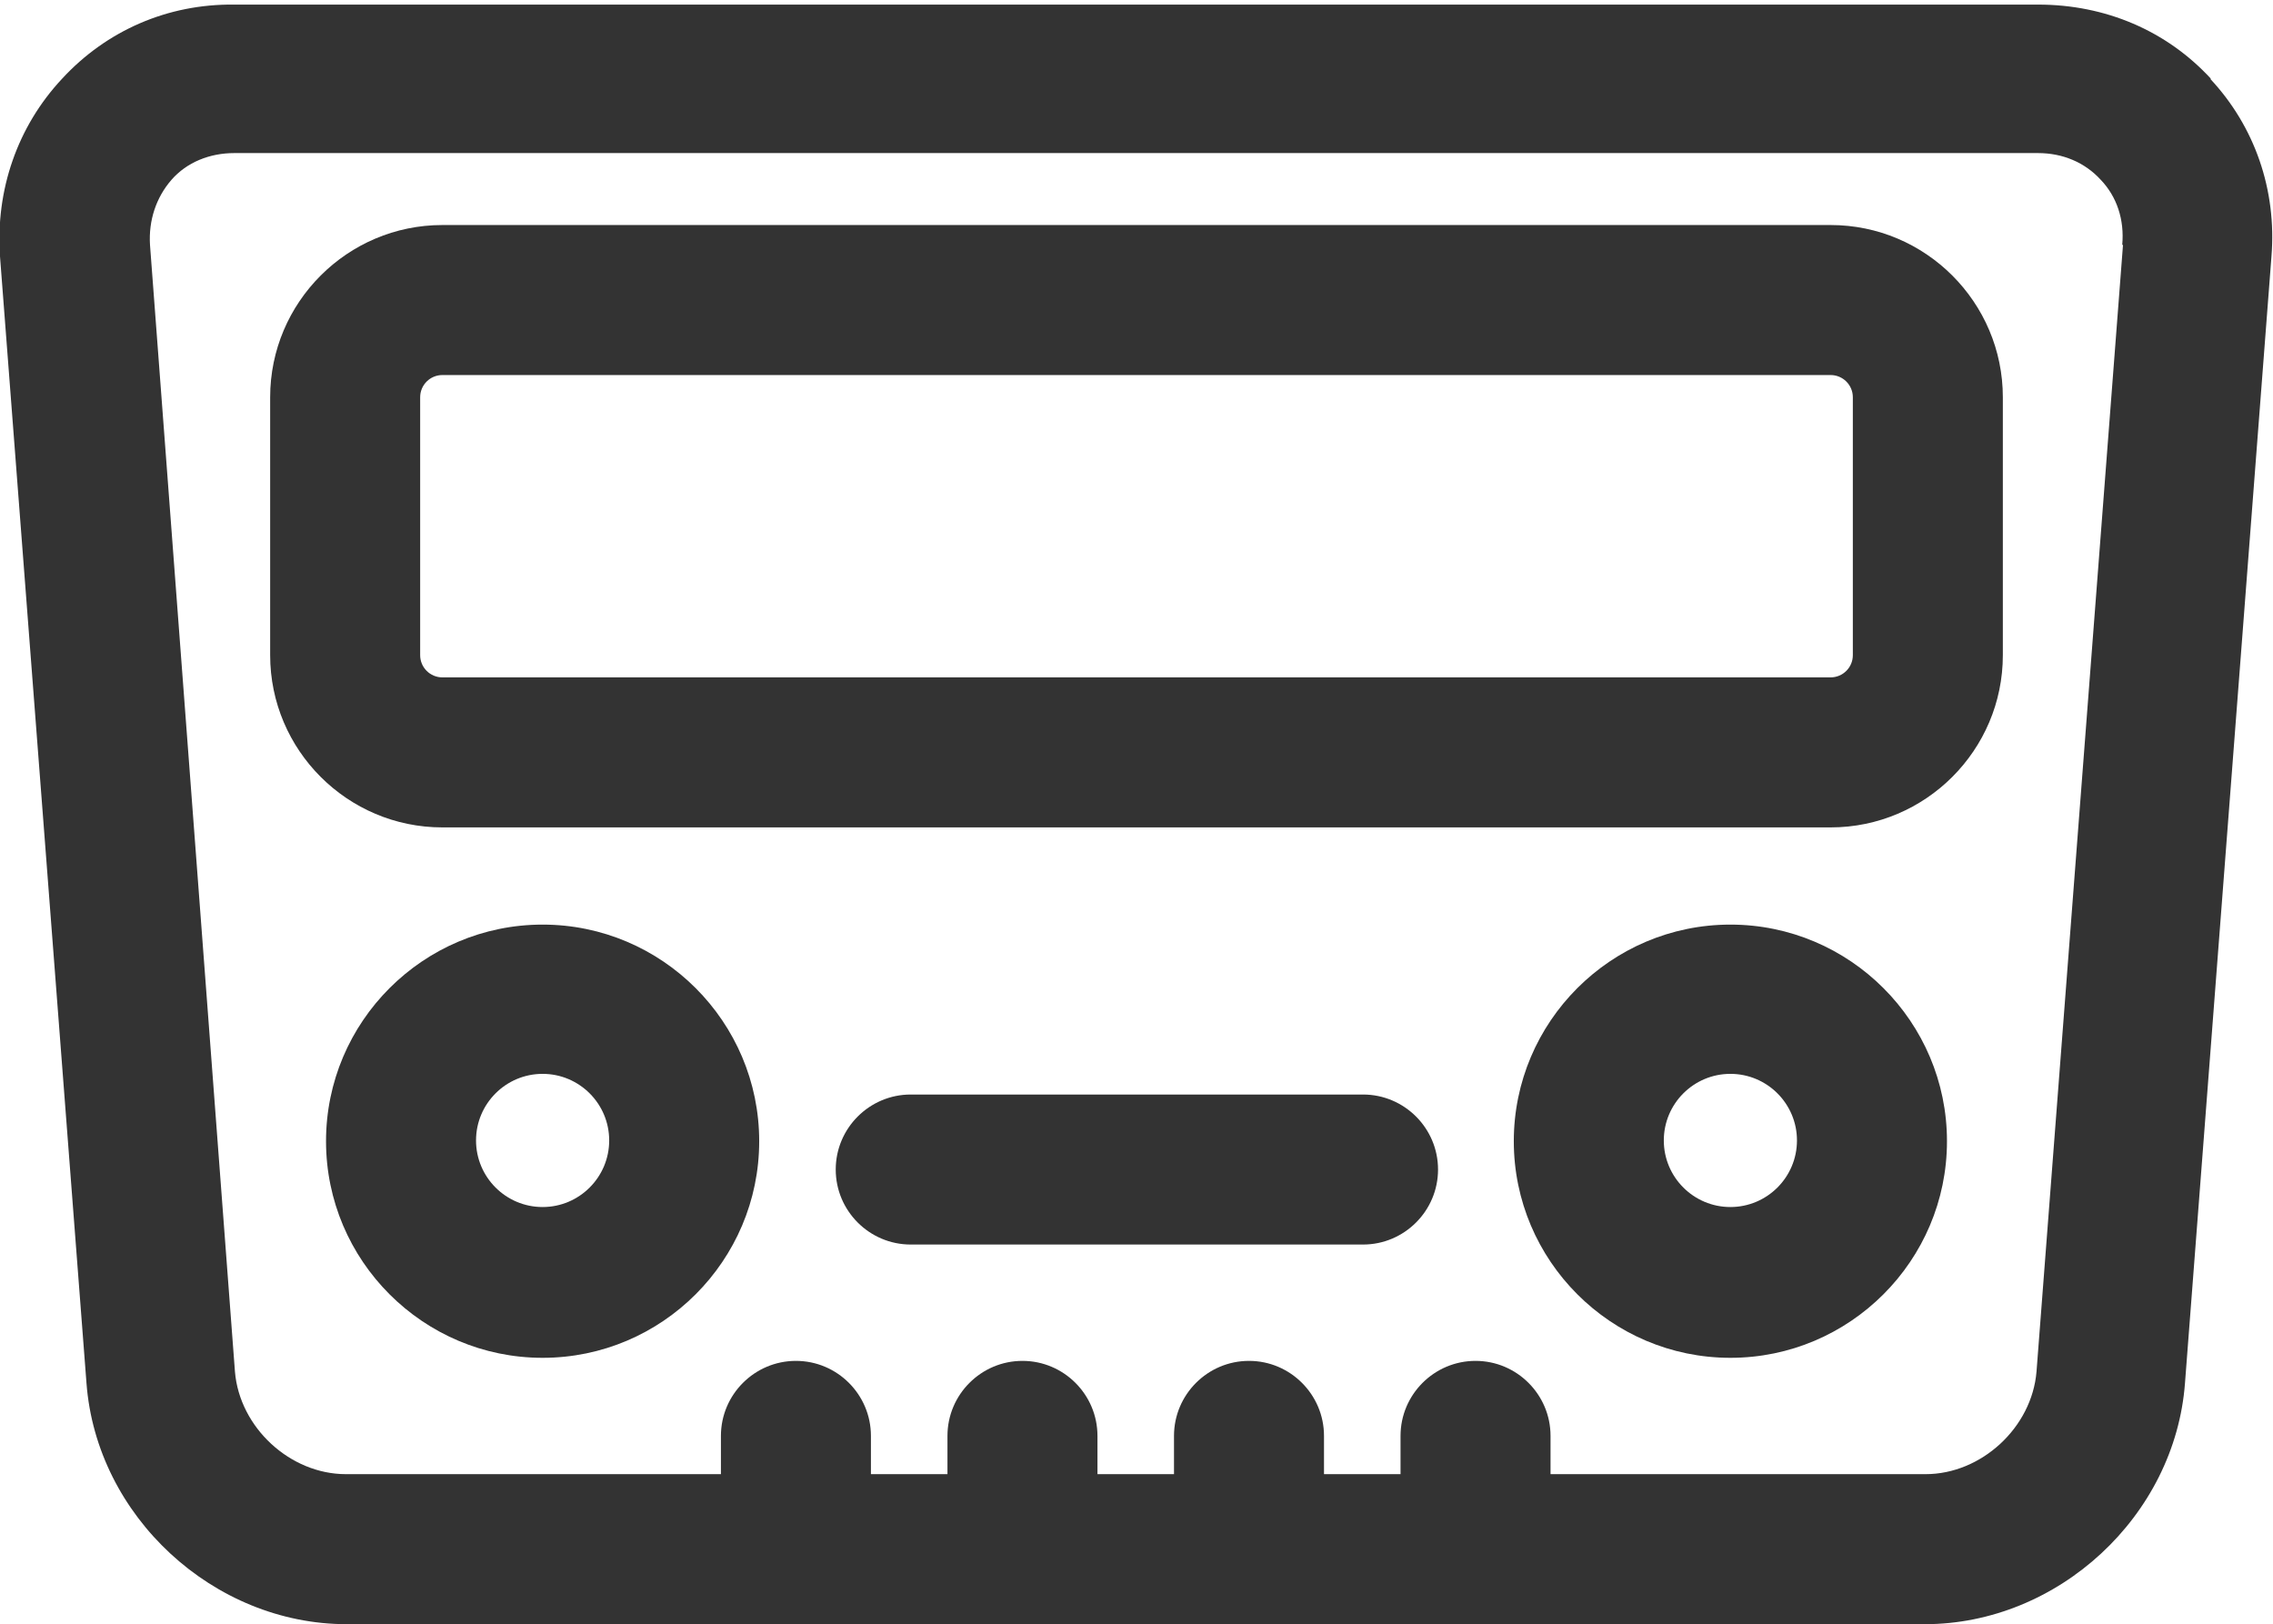
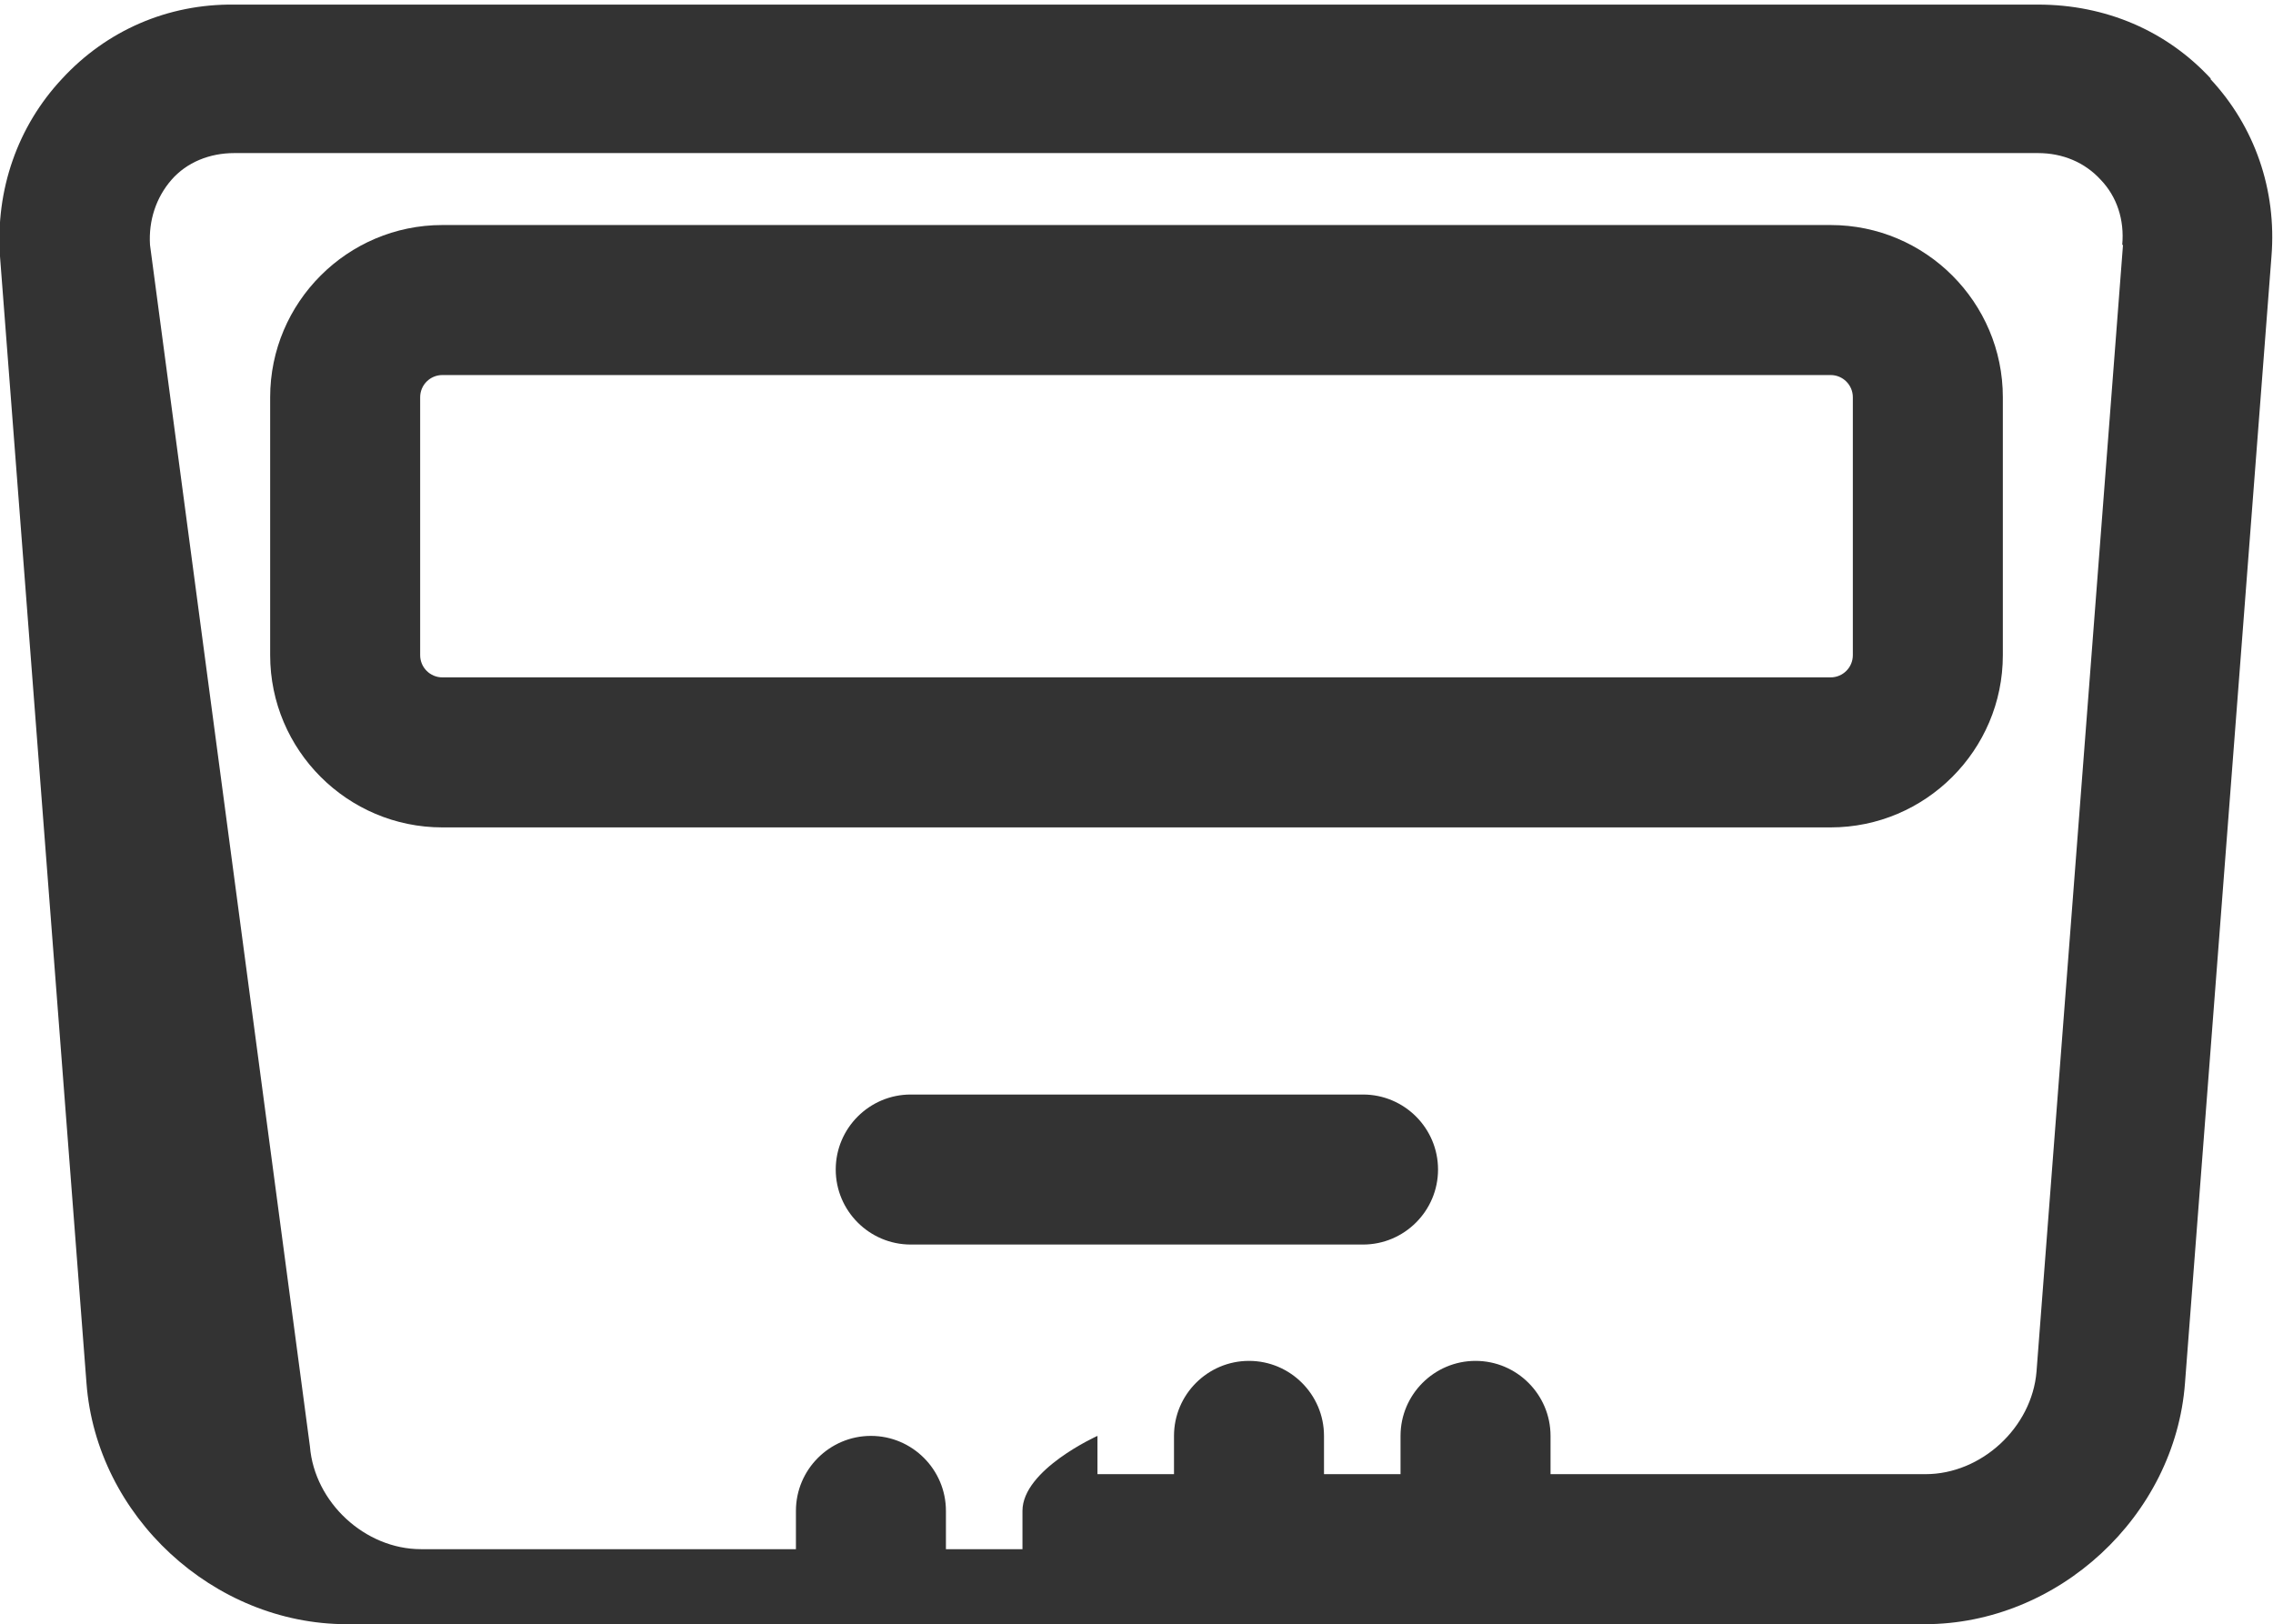
<svg xmlns="http://www.w3.org/2000/svg" id="Capa_1" version="1.1" viewBox="0 0 297 212.2">
  <defs>
    <style>
      .st0 {
        fill: #333333;
      }
    </style>
  </defs>
-   <path class="st0" d="M288.9,10.3c-5.8-6.3-13.8-9.7-22.6-9.7H30.6C21.9.5,13.9,4,8.1,10.3,2.3,16.5-.6,24.8,0,33.5l11.3,147.2c1.3,17.4,16.6,31.5,34,31.5h206.2c17.4,0,32.7-14.1,34-31.5l11.3-147.2c.7-8.7-2.2-17-8-23.2ZM277.4,32l-11.3,147.2c-.6,7.3-7.2,13.4-14.5,13.4h-49v-5c0-5.4-4.4-9.8-9.8-9.8s-9.8,4.4-9.8,9.8v5h-10v-5c0-5.4-4.4-9.8-9.8-9.8s-9.8,4.4-9.8,9.8v5h-10v-5c0-5.4-4.4-9.8-9.8-9.8s-9.8,4.4-9.8,9.8v5h-10v-5c0-5.4-4.4-9.8-9.8-9.8s-9.8,4.4-9.8,9.8v5h-49c-7.3,0-13.9-6.1-14.5-13.4L19.6,32c-.2-3.2.8-6.2,2.8-8.5s5-3.5,8.2-3.5h235.7c3.2,0,6.1,1.2,8.2,3.5,2.1,2.2,3.1,5.2,2.8,8.5Z" />
-   <path class="st0" d="M70.9,120.8c-15.6,0-28.3,12.7-28.3,28.3s12.7,28.3,28.3,28.3,28.3-12.7,28.3-28.3-12.7-28.3-28.3-28.3ZM70.9,157.7c-4.8,0-8.7-3.9-8.7-8.7s3.9-8.7,8.7-8.7,8.7,3.9,8.7,8.7c0,4.8-3.9,8.7-8.7,8.7Z" />
-   <path class="st0" d="M226.1,120.8c-15.6,0-28.3,12.7-28.3,28.3s12.7,28.3,28.3,28.3,28.3-12.7,28.3-28.3-12.7-28.3-28.3-28.3ZM226.1,157.7c-4.8,0-8.7-3.9-8.7-8.7s3.9-8.7,8.7-8.7,8.7,3.9,8.7,8.7-3.9,8.7-8.7,8.7Z" />
+   <path class="st0" d="M288.9,10.3c-5.8-6.3-13.8-9.7-22.6-9.7H30.6C21.9.5,13.9,4,8.1,10.3,2.3,16.5-.6,24.8,0,33.5l11.3,147.2c1.3,17.4,16.6,31.5,34,31.5h206.2c17.4,0,32.7-14.1,34-31.5l11.3-147.2c.7-8.7-2.2-17-8-23.2ZM277.4,32l-11.3,147.2c-.6,7.3-7.2,13.4-14.5,13.4h-49v-5c0-5.4-4.4-9.8-9.8-9.8s-9.8,4.4-9.8,9.8v5h-10v-5c0-5.4-4.4-9.8-9.8-9.8s-9.8,4.4-9.8,9.8v5h-10v-5s-9.8,4.4-9.8,9.8v5h-10v-5c0-5.4-4.4-9.8-9.8-9.8s-9.8,4.4-9.8,9.8v5h-49c-7.3,0-13.9-6.1-14.5-13.4L19.6,32c-.2-3.2.8-6.2,2.8-8.5s5-3.5,8.2-3.5h235.7c3.2,0,6.1,1.2,8.2,3.5,2.1,2.2,3.1,5.2,2.8,8.5Z" />
  <path class="st0" d="M178.1,143h-59.1c-5.4,0-9.8,4.4-9.8,9.8s4.4,9.8,9.8,9.8h59.1c5.4,0,9.8-4.4,9.8-9.8s-4.4-9.8-9.8-9.8Z" />
  <path class="st0" d="M239.2,29.4H57.8c-12.4,0-22.5,10.1-22.5,22.5v33.7c0,12.4,10.1,22.5,22.5,22.5h181.4c12.4,0,22.5-10.1,22.5-22.5v-33.7c0-12.4-10.1-22.5-22.5-22.5ZM242.1,85.6c0,1.6-1.3,2.9-2.9,2.9H57.8c-1.6,0-2.9-1.3-2.9-2.9v-33.7c0-1.6,1.3-2.9,2.9-2.9h181.4c1.6,0,2.9,1.3,2.9,2.9v33.7h0Z" />
</svg>